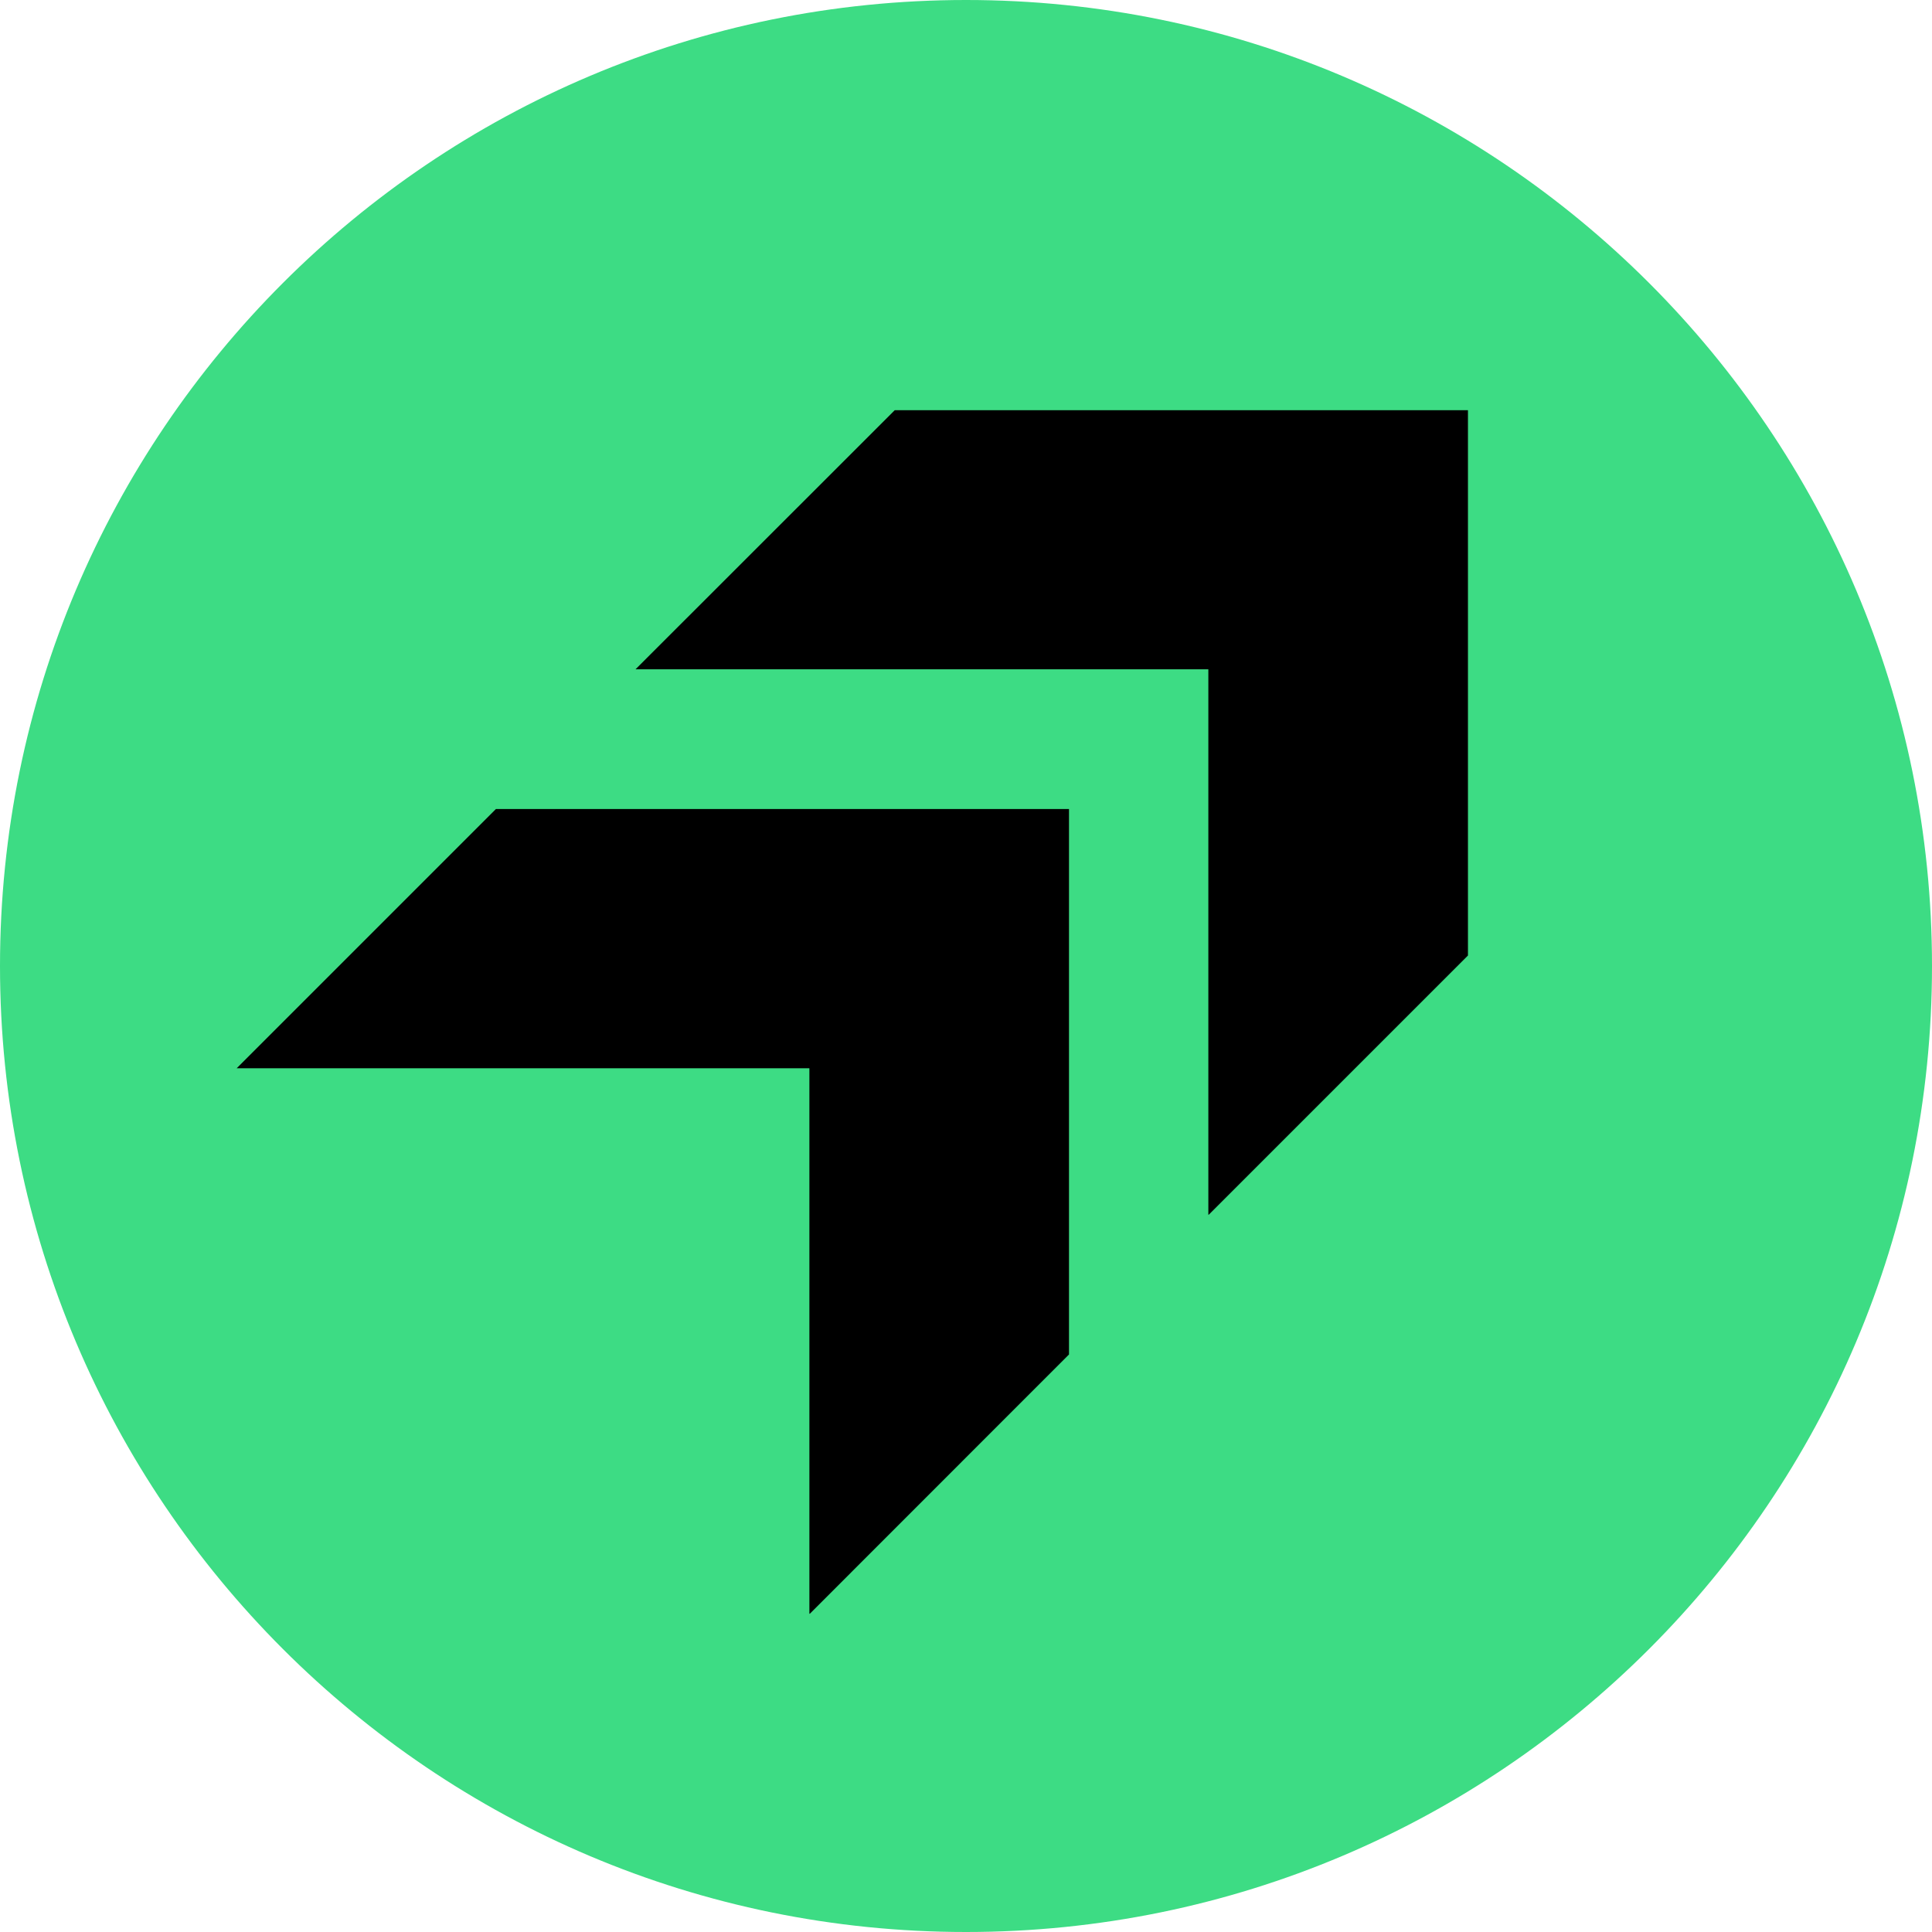
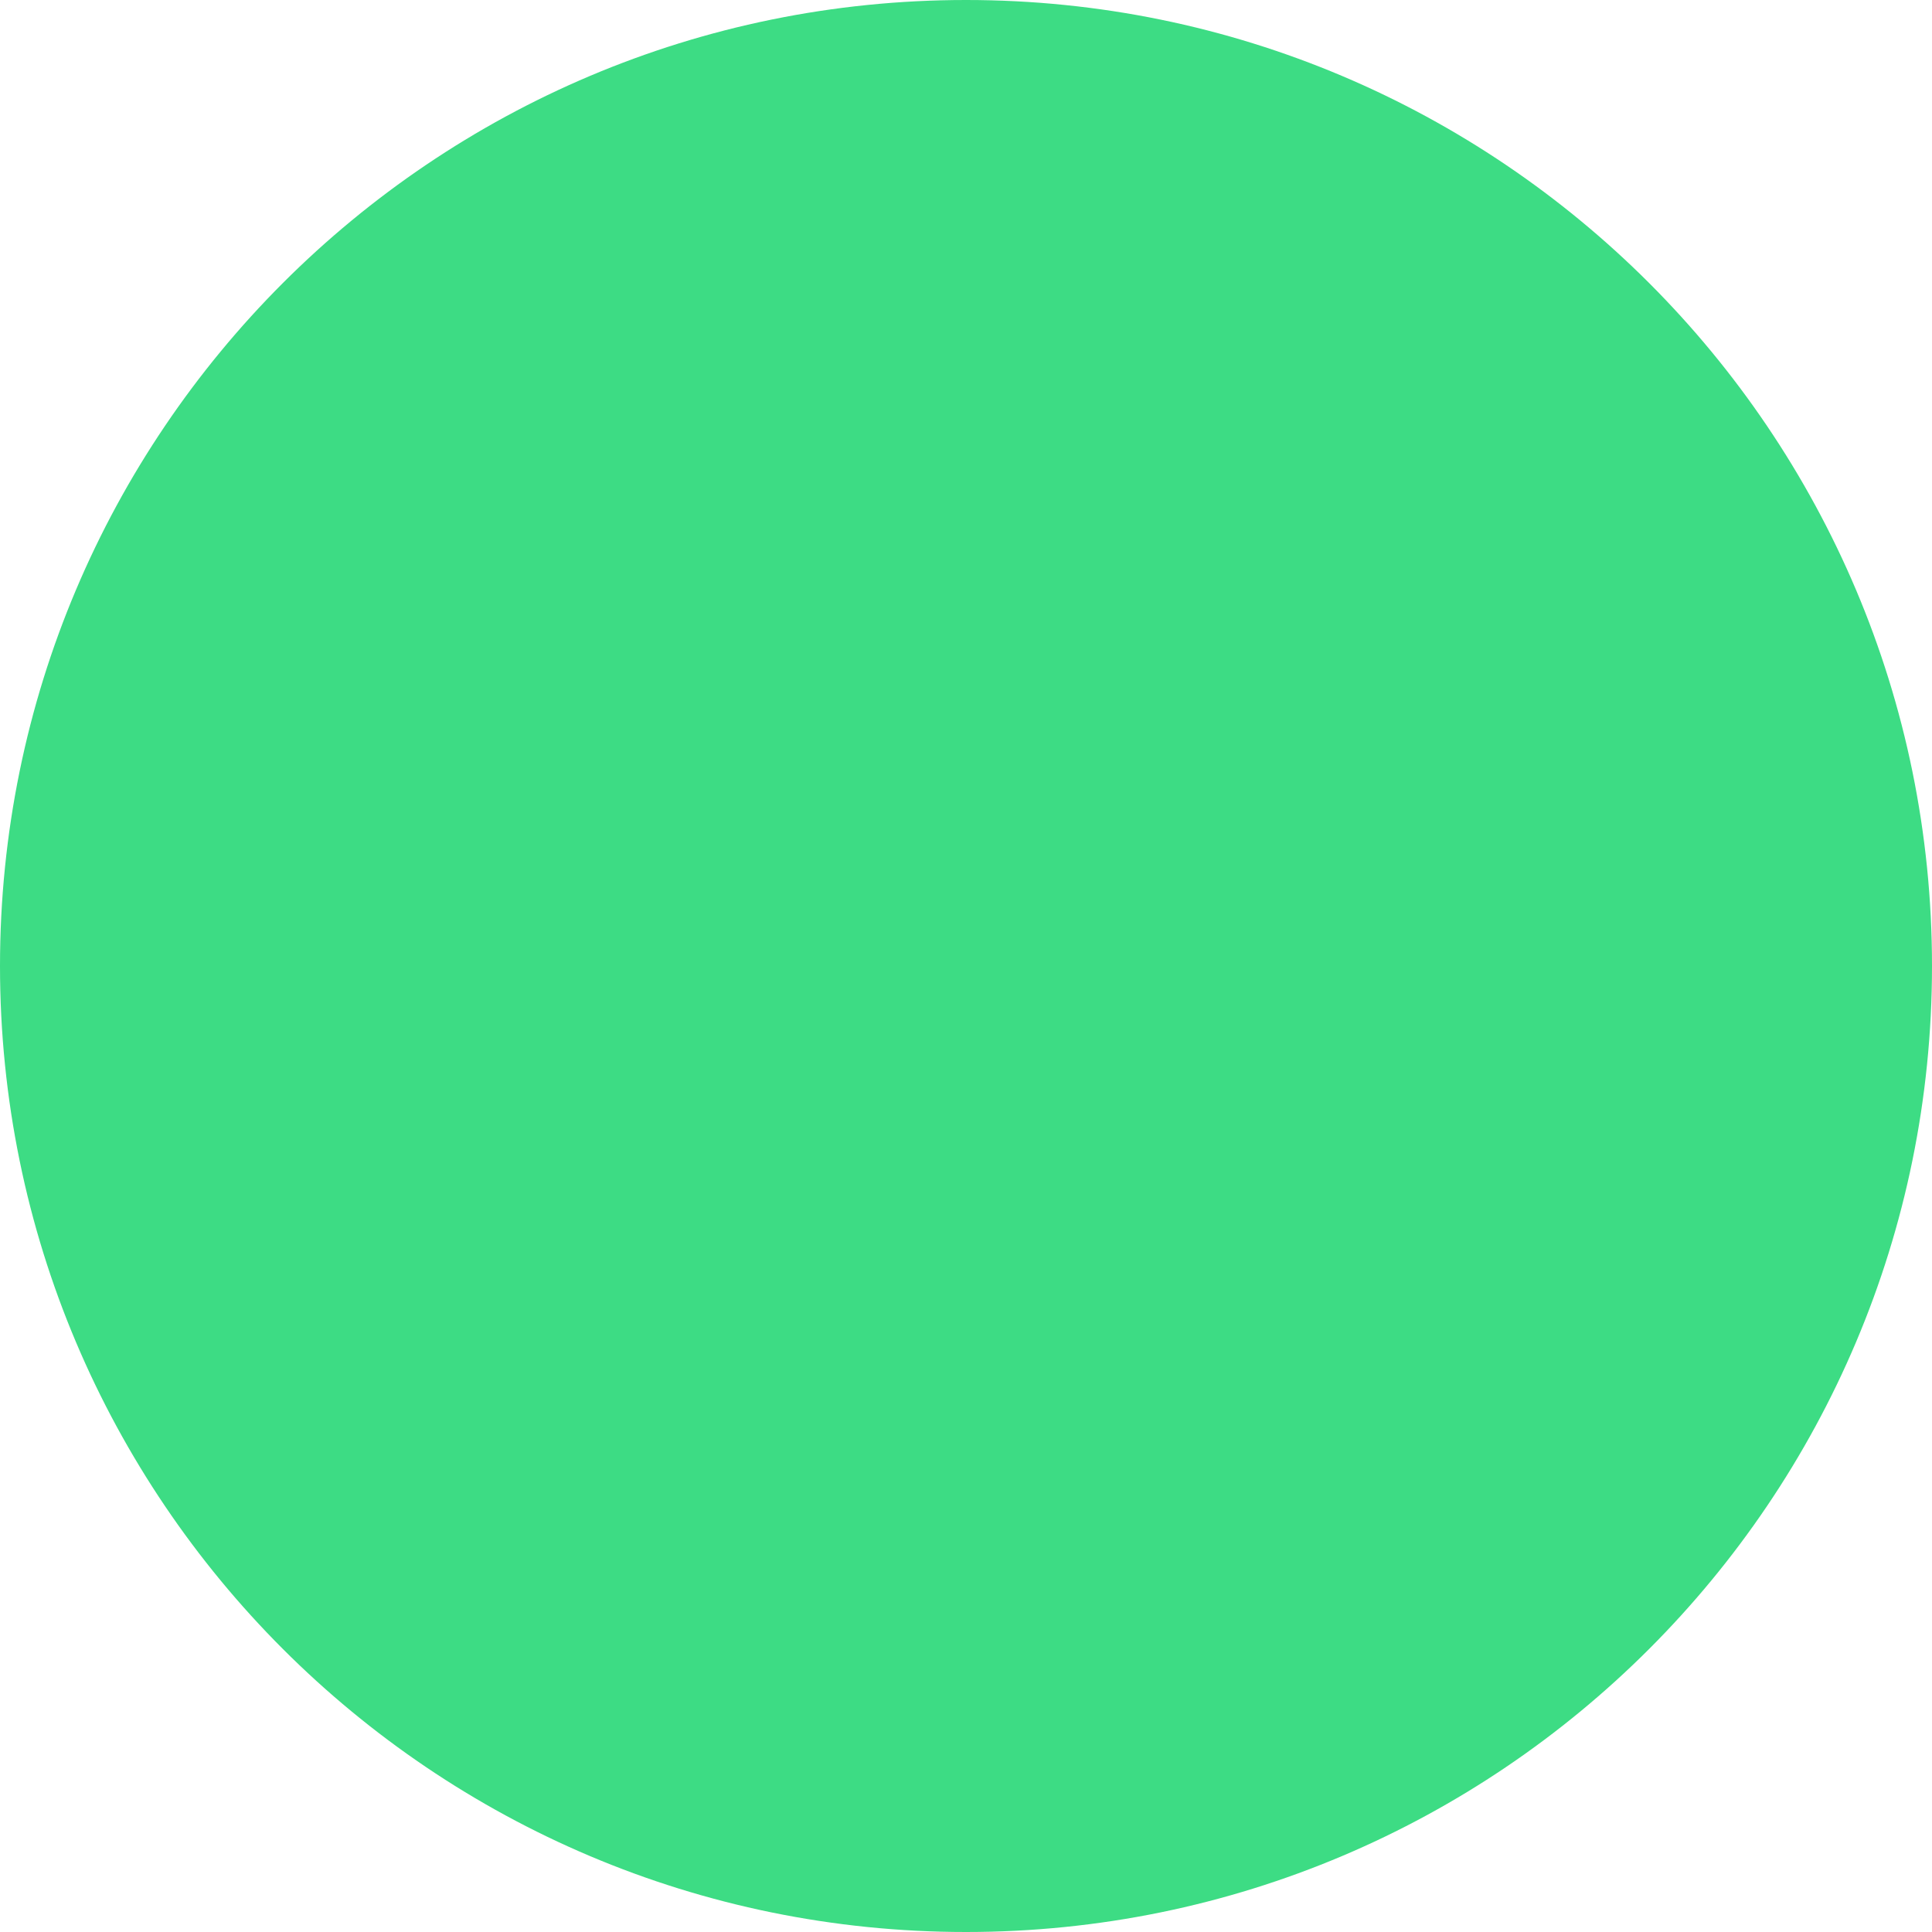
<svg xmlns="http://www.w3.org/2000/svg" width="16" height="16" viewBox="0 0 16 16" fill="none">
  <g clip-path="url(#clip0_10559_291369)">
    <path d="M16 8C16 3.582 12.418 0 8 0C3.582 0 0 3.582 0 8C0 12.418 3.582 16 8 16C12.418 16 16 12.418 16 8Z" fill="#3DDC84" />
-     <path fill-rule="evenodd" clip-rule="evenodd" d="M6.703 13.364V8.847H1.96L4.107 6.7H8.853V11.217L6.707 13.364H6.703ZM10.007 10.06V5.543H5.263L7.41 3.397H12.157V7.913L10.01 10.06H10.007Z" fill="black" />
  </g>
  <defs>
    <clipPath id="clip0_10559_291369">
      <rect width="16" height="16" fill="white" />
    </clipPath>
  </defs>
</svg>